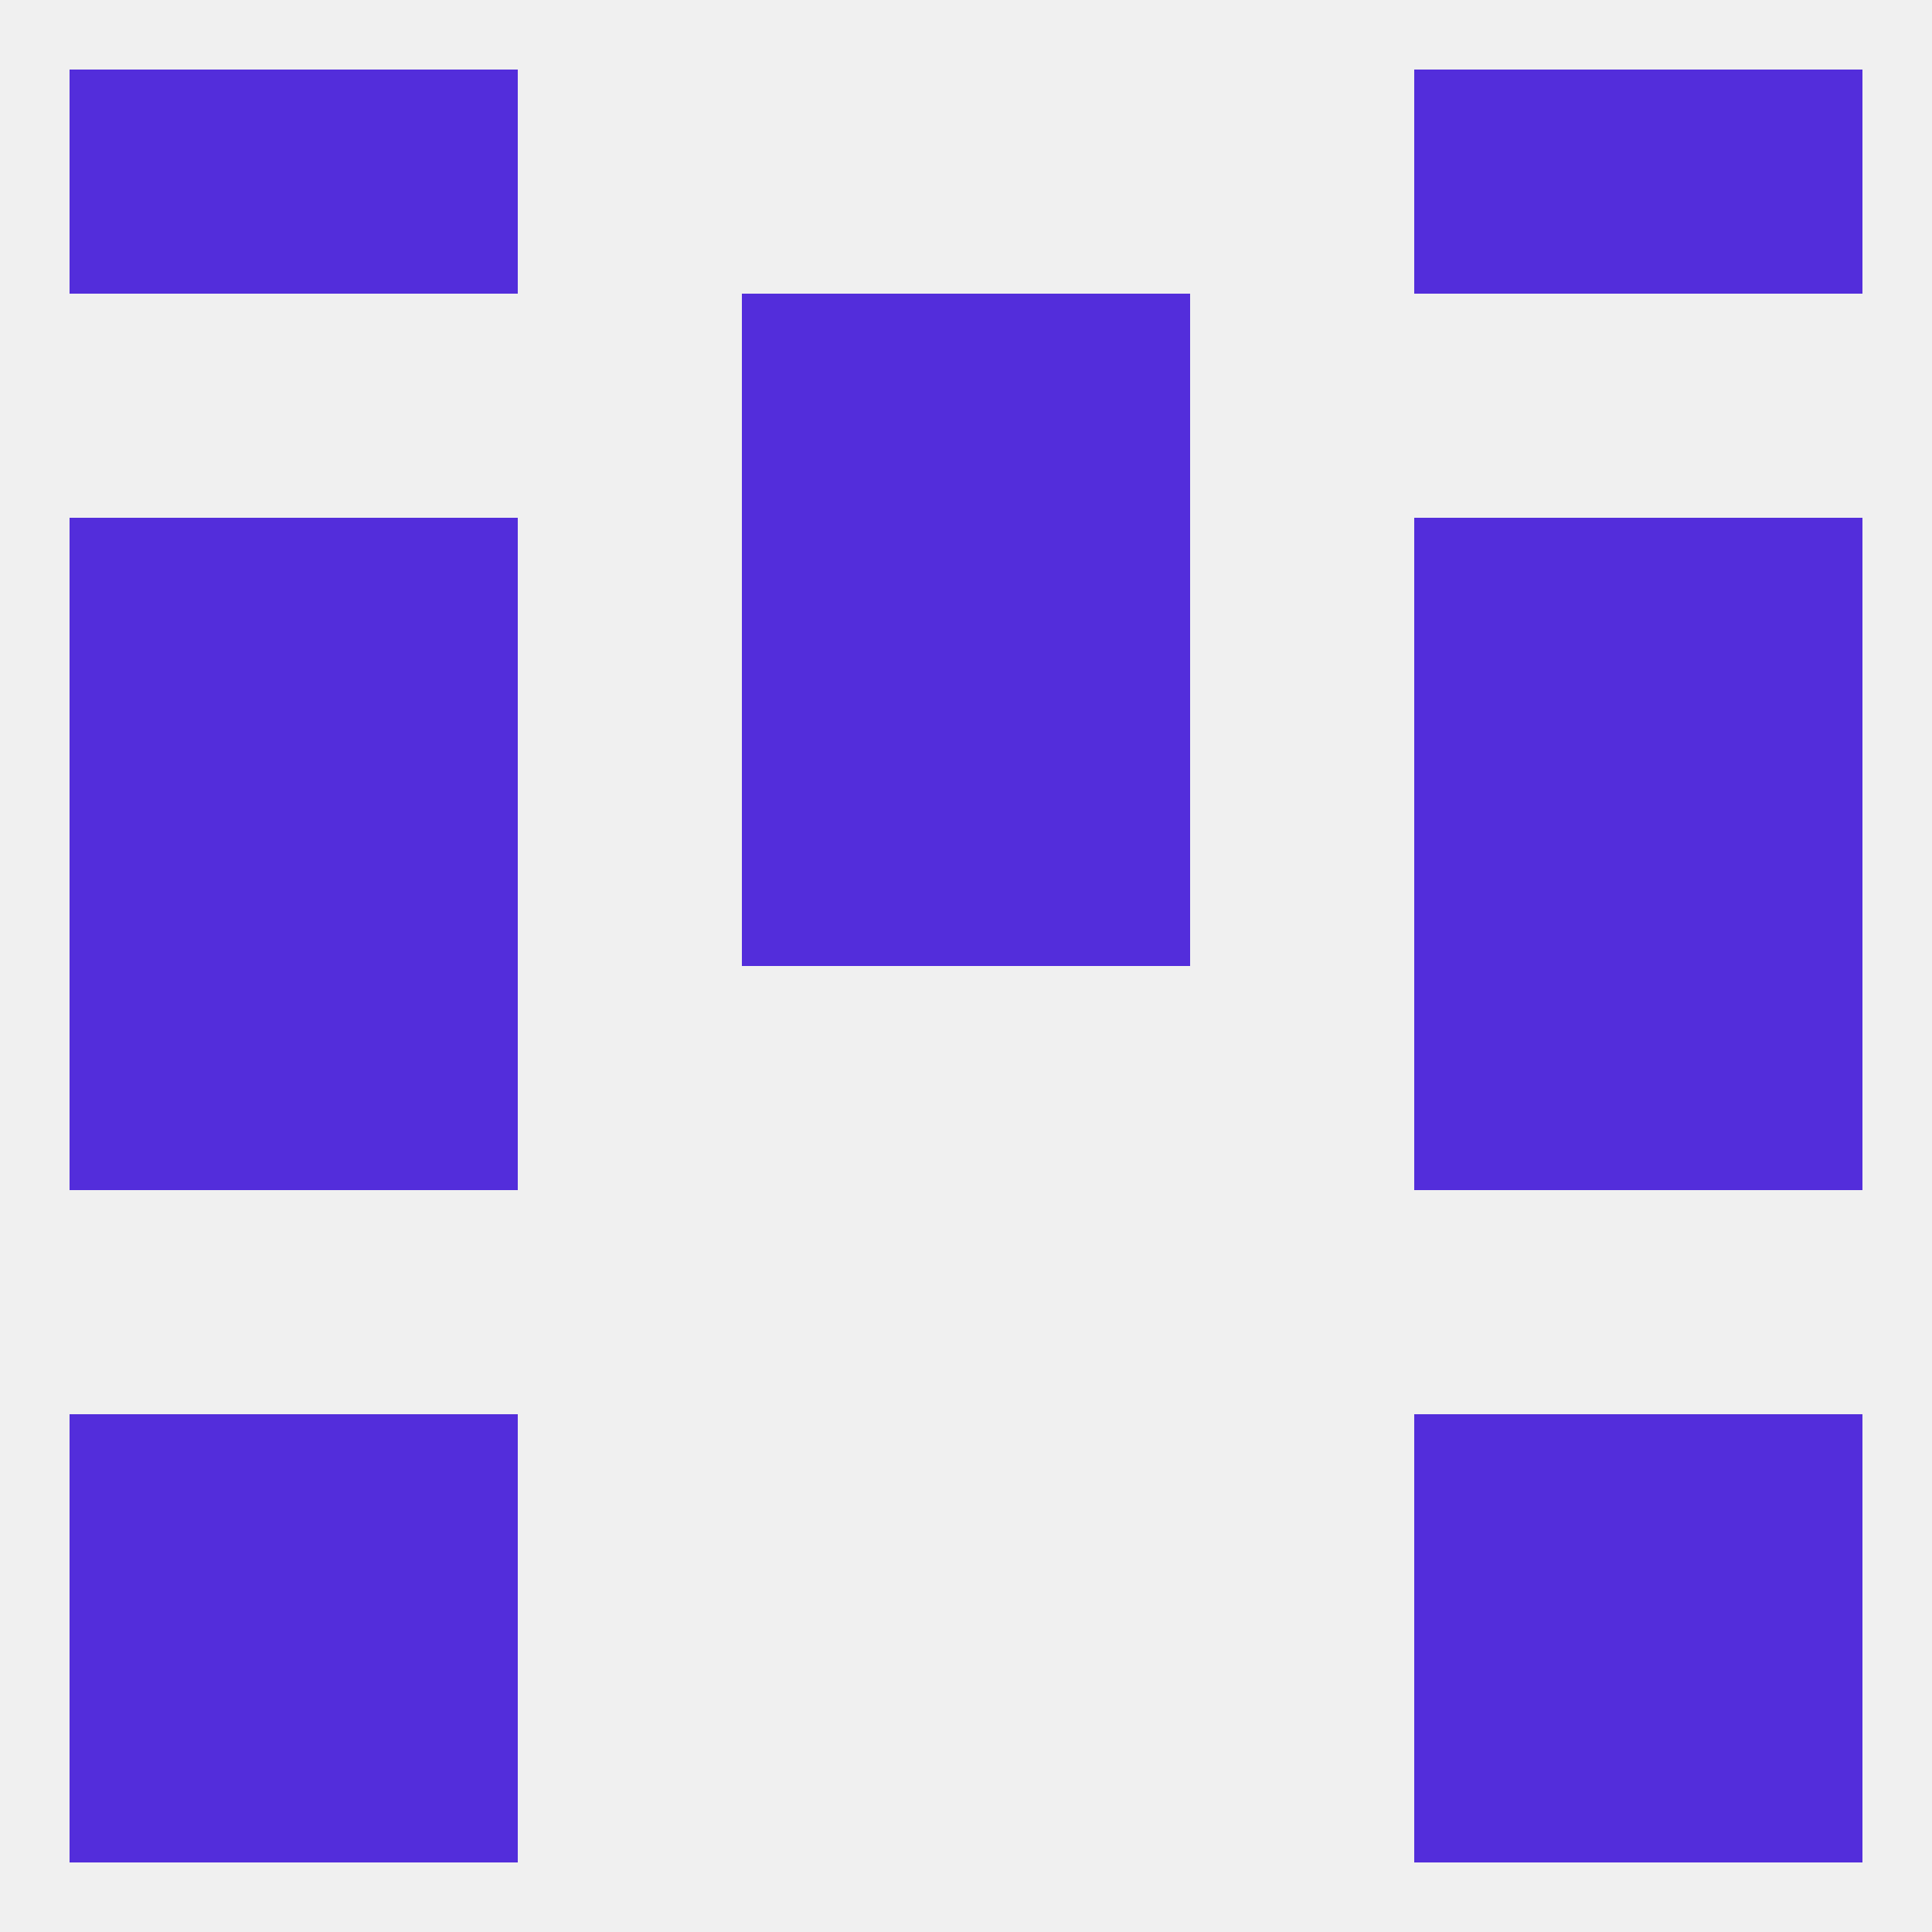
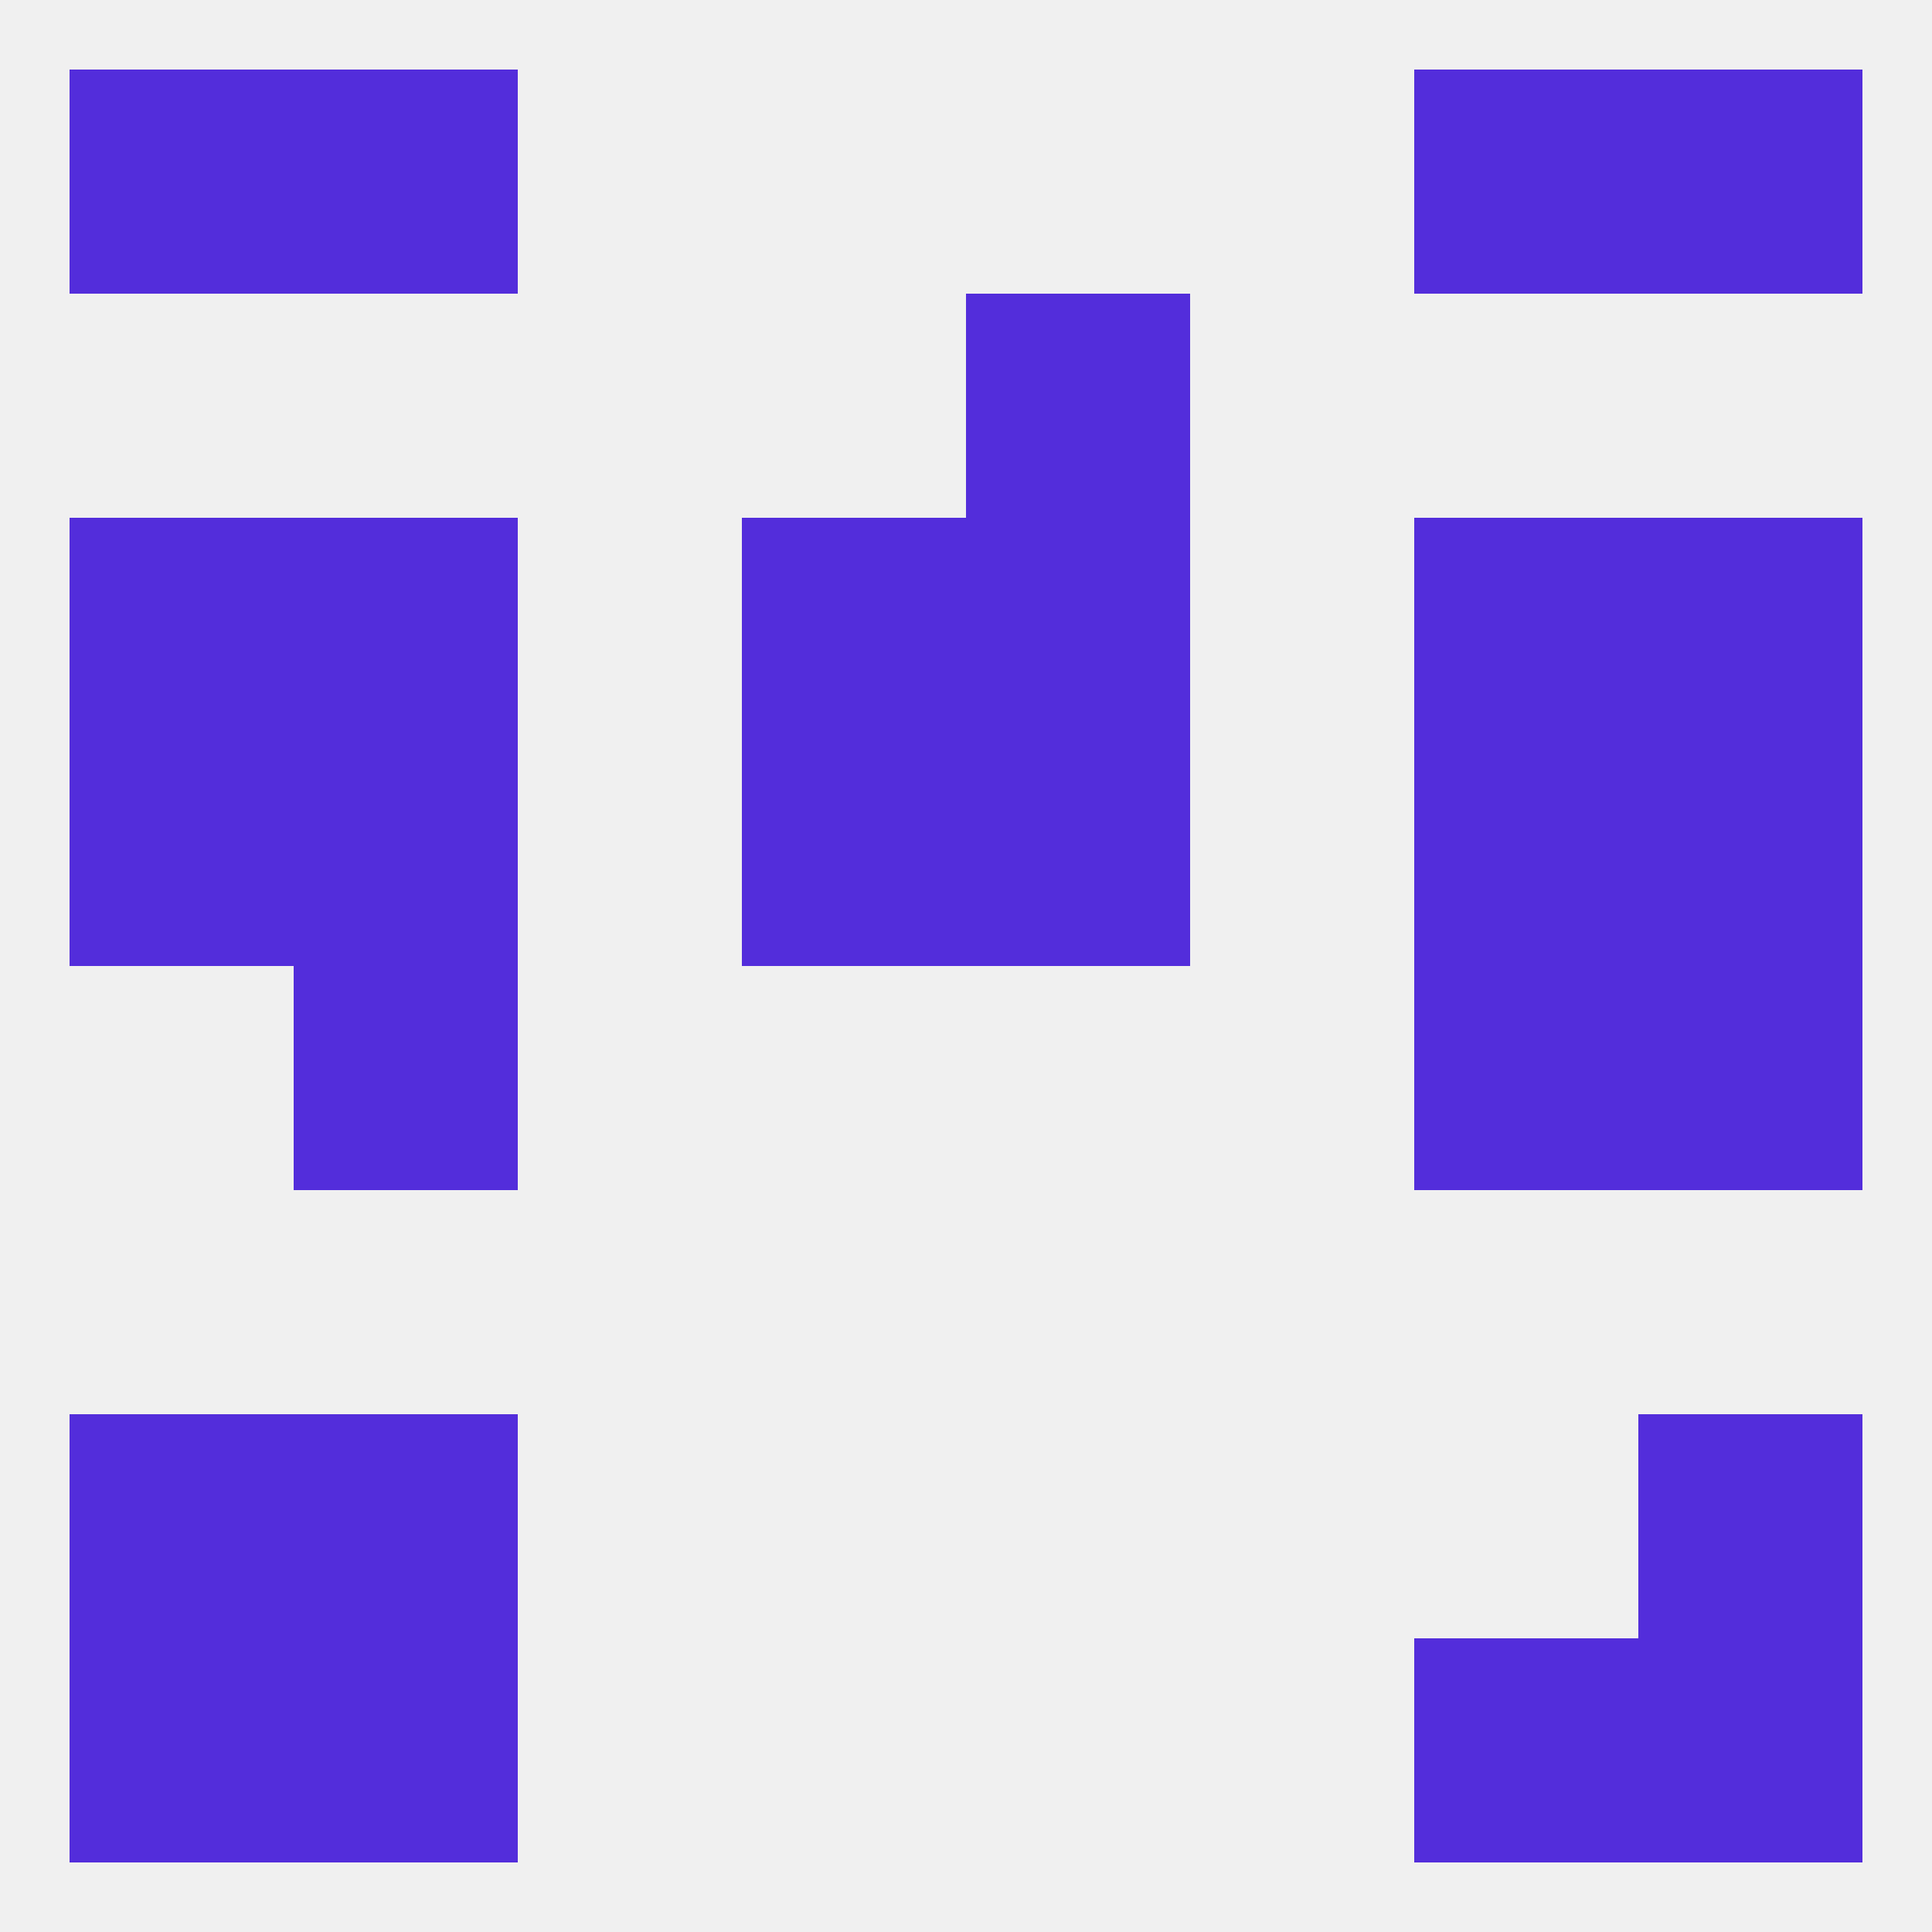
<svg xmlns="http://www.w3.org/2000/svg" version="1.1" baseprofile="full" width="250" height="250" viewBox="0 0 250 250">
  <rect width="100%" height="100%" fill="rgba(240,240,240,255)" />
  <rect x="9" y="9" width="29" height="29" fill="rgba(83,45,219,255)" />
  <rect x="212" y="9" width="29" height="29" fill="rgba(83,45,219,255)" />
  <rect x="38" y="9" width="29" height="29" fill="rgba(83,45,219,255)" />
  <rect x="183" y="9" width="29" height="29" fill="rgba(83,45,219,255)" />
  <rect x="38" y="212" width="29" height="29" fill="rgba(83,45,219,255)" />
  <rect x="183" y="212" width="29" height="29" fill="rgba(83,45,219,255)" />
  <rect x="9" y="212" width="29" height="29" fill="rgba(83,45,219,255)" />
  <rect x="212" y="212" width="29" height="29" fill="rgba(83,45,219,255)" />
  <rect x="9" y="183" width="29" height="29" fill="rgba(83,45,219,255)" />
  <rect x="212" y="183" width="29" height="29" fill="rgba(83,45,219,255)" />
  <rect x="38" y="183" width="29" height="29" fill="rgba(83,45,219,255)" />
-   <rect x="183" y="183" width="29" height="29" fill="rgba(83,45,219,255)" />
-   <rect x="9" y="125" width="29" height="29" fill="rgba(83,45,219,255)" />
  <rect x="212" y="125" width="29" height="29" fill="rgba(83,45,219,255)" />
  <rect x="38" y="125" width="29" height="29" fill="rgba(83,45,219,255)" />
  <rect x="183" y="125" width="29" height="29" fill="rgba(83,45,219,255)" />
  <rect x="9" y="96" width="29" height="29" fill="rgba(83,45,219,255)" />
  <rect x="212" y="96" width="29" height="29" fill="rgba(83,45,219,255)" />
  <rect x="38" y="96" width="29" height="29" fill="rgba(83,45,219,255)" />
  <rect x="183" y="96" width="29" height="29" fill="rgba(83,45,219,255)" />
  <rect x="96" y="96" width="29" height="29" fill="rgba(83,45,219,255)" />
  <rect x="125" y="96" width="29" height="29" fill="rgba(83,45,219,255)" />
  <rect x="183" y="67" width="29" height="29" fill="rgba(83,45,219,255)" />
  <rect x="9" y="67" width="29" height="29" fill="rgba(83,45,219,255)" />
  <rect x="212" y="67" width="29" height="29" fill="rgba(83,45,219,255)" />
  <rect x="96" y="67" width="29" height="29" fill="rgba(83,45,219,255)" />
  <rect x="125" y="67" width="29" height="29" fill="rgba(83,45,219,255)" />
  <rect x="38" y="67" width="29" height="29" fill="rgba(83,45,219,255)" />
-   <rect x="96" y="38" width="29" height="29" fill="rgba(83,45,219,255)" />
  <rect x="125" y="38" width="29" height="29" fill="rgba(83,45,219,255)" />
</svg>